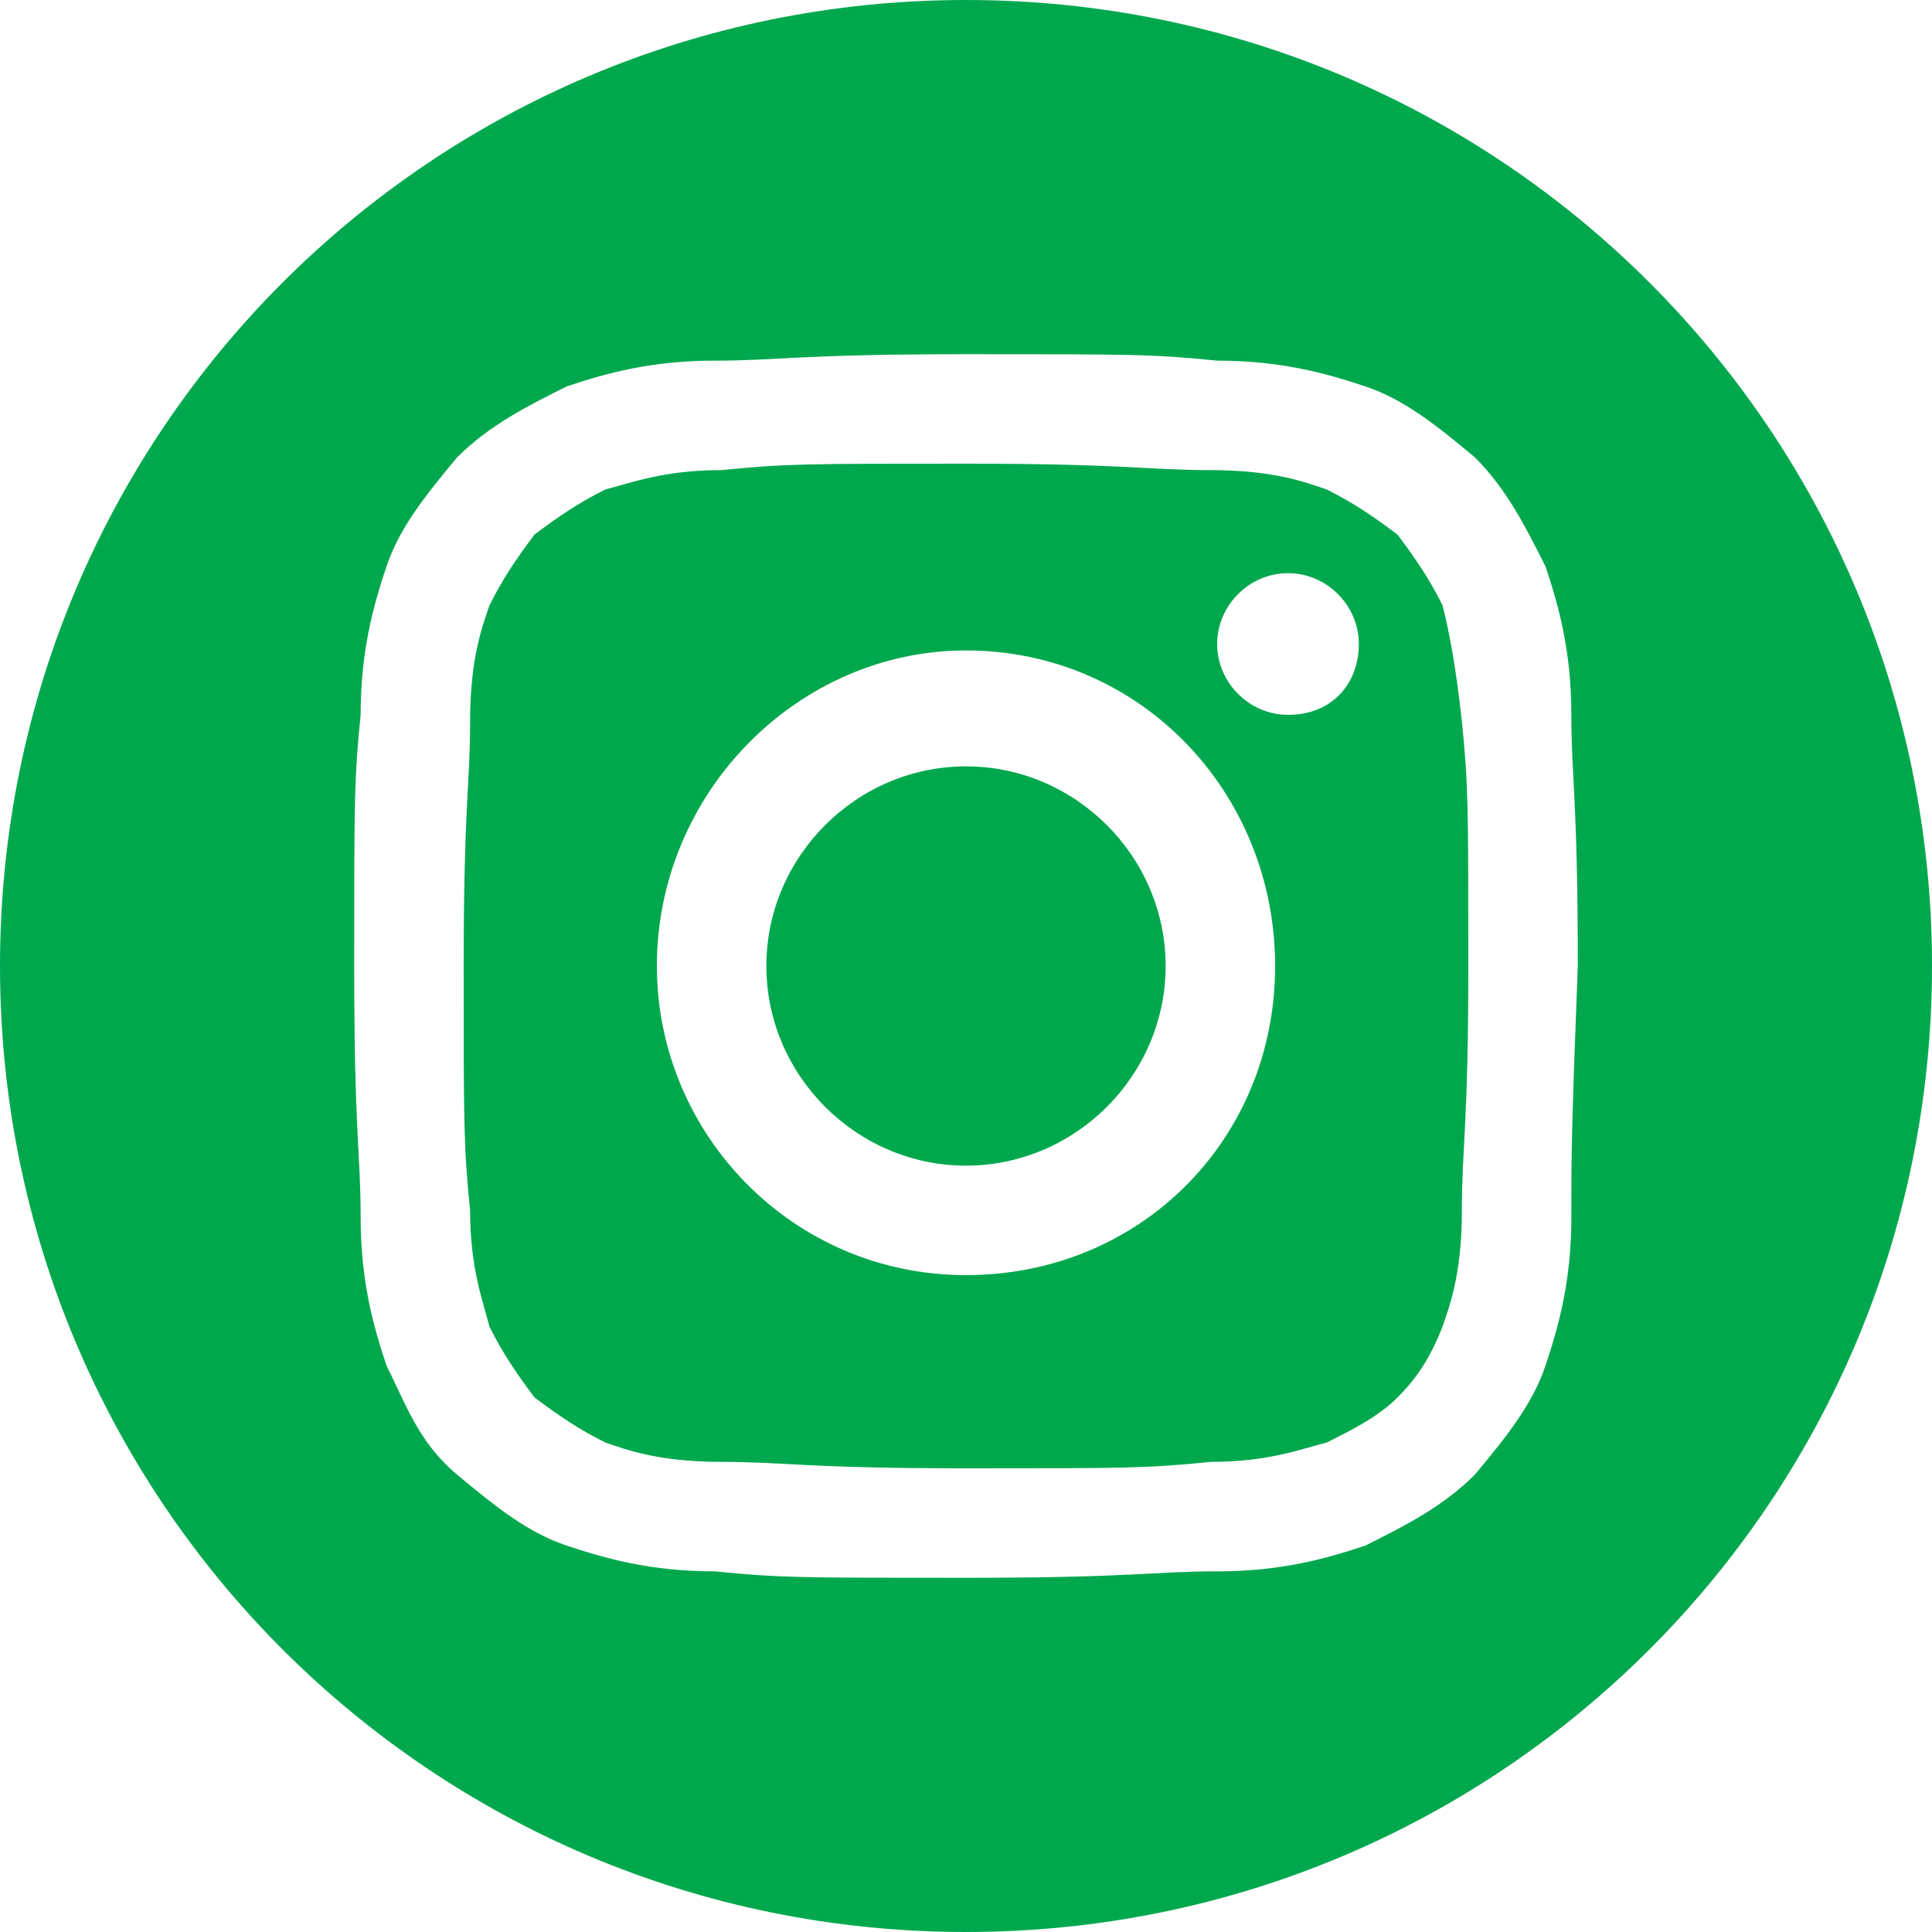
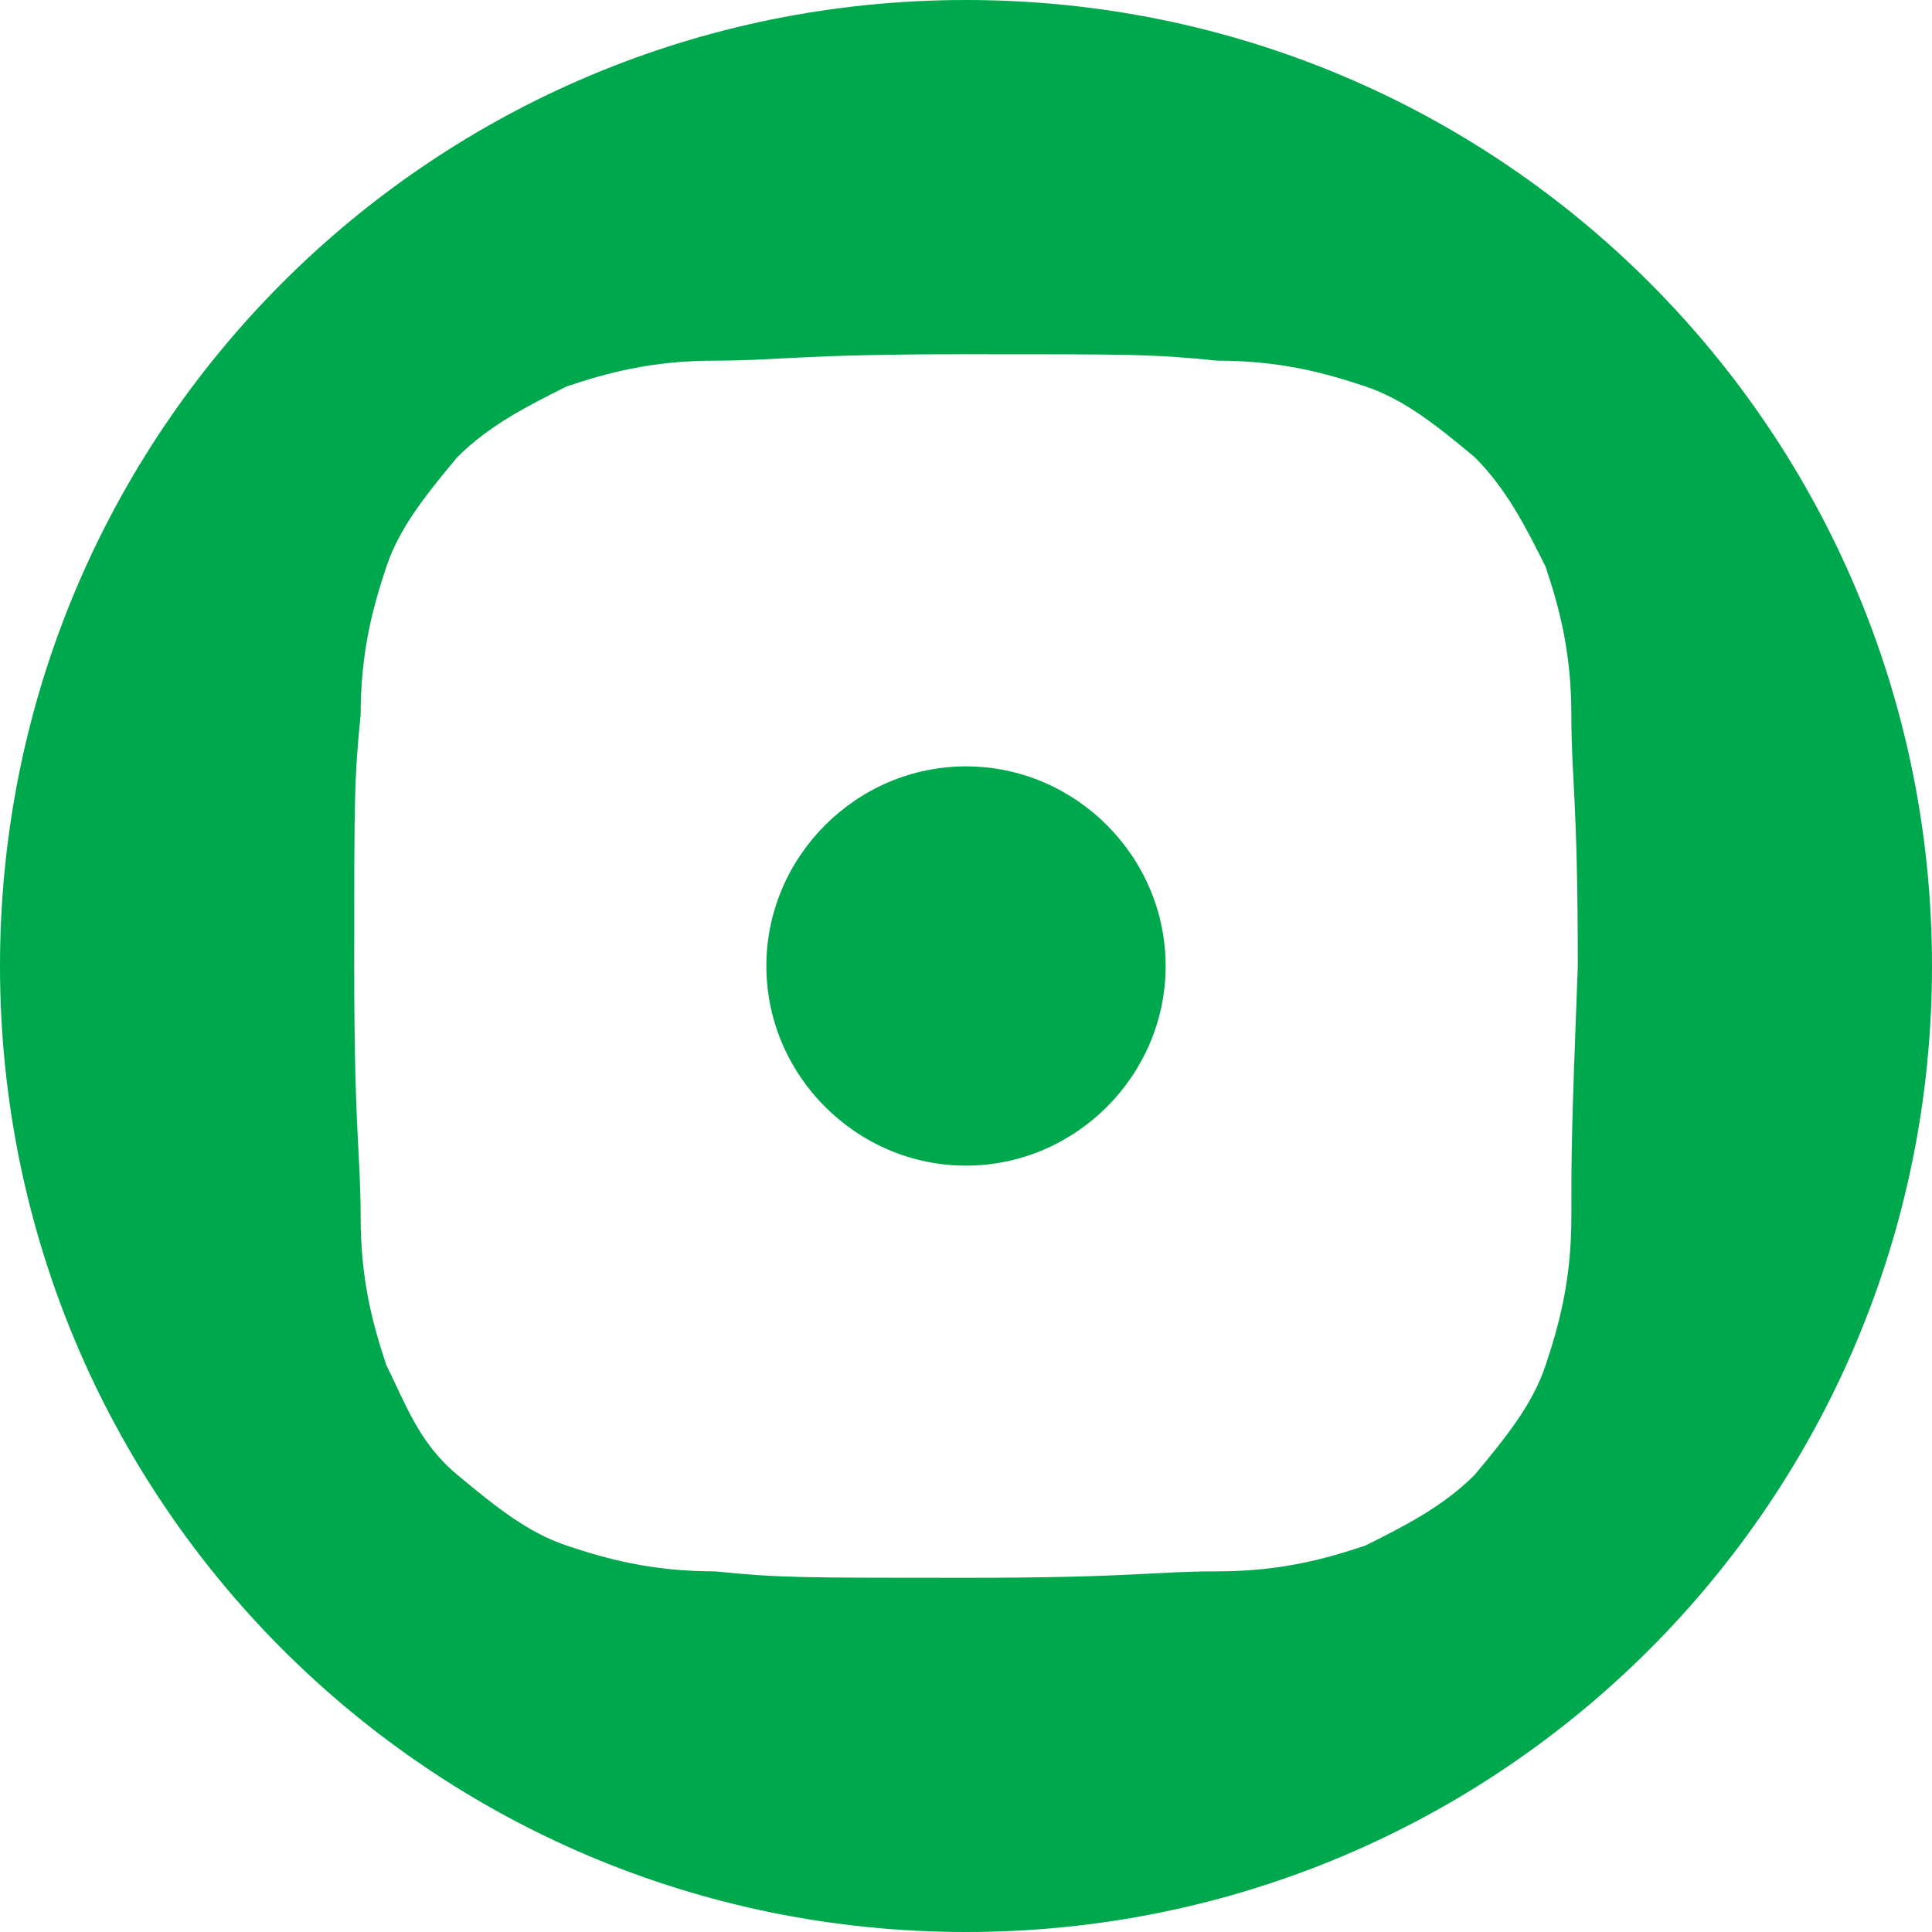
<svg xmlns="http://www.w3.org/2000/svg" version="1.1" id="Layer_1" x="0px" y="0px" viewBox="0 0 30 30" style="enable-background:new 0 0 30 30;" xml:space="preserve">
  <style type="text/css">
	.st0{fill:#00A84D;}
</style>
-   <path class="st0" d="M22.4,9.4C22.2,9,22,8.7,21.7,8.3C21.3,8,21,7.8,20.6,7.6c-0.3-0.1-0.8-0.3-1.8-0.3S17.5,7.2,15,7.2  s-2.8,0-3.8,0.1c-0.9,0-1.4,0.2-1.8,0.3C9,7.8,8.7,8,8.3,8.3C8,8.7,7.8,9,7.6,9.4c-0.1,0.3-0.3,0.8-0.3,1.8S7.2,12.5,7.2,15  s0,2.8,0.1,3.8c0,0.9,0.2,1.4,0.3,1.8C7.8,21,8,21.3,8.3,21.7C8.7,22,9,22.2,9.4,22.4c0.3,0.1,0.8,0.3,1.8,0.3s1.3,0.1,3.8,0.1  s2.8,0,3.8-0.1c0.9,0,1.4-0.2,1.8-0.3c0.4-0.2,0.8-0.4,1.1-0.7c0.3-0.3,0.5-0.6,0.7-1.1c0.1-0.3,0.3-0.8,0.3-1.8s0.1-1.3,0.1-3.8  s0-2.8-0.1-3.8C22.6,10.3,22.5,9.8,22.4,9.4 M15,19.8c-2.7,0-4.8-2.2-4.8-4.8c0-2.7,2.2-4.9,4.8-4.9c2.7,0,4.8,2.2,4.8,4.9  C19.8,17.7,17.7,19.8,15,19.8 M20,11.1c-0.6,0-1.1-0.5-1.1-1.1s0.5-1.1,1.1-1.1s1.1,0.5,1.1,1.1S20.7,11.1,20,11.1" />
  <path class="st0" d="M15,11.9c-1.7,0-3.1,1.4-3.1,3.1s1.4,3.1,3.1,3.1s3.1-1.4,3.1-3.1S16.7,11.9,15,11.9" />
  <path class="st0" d="M15,0C6.7,0,0,6.7,0,15s6.7,15,15,15s15-6.7,15-15S23.3,0,15,0 M24.4,18.9c0,1-0.2,1.7-0.4,2.3  c-0.2,0.6-0.6,1.1-1.1,1.7c-0.5,0.5-1.1,0.8-1.7,1.1c-0.6,0.2-1.3,0.4-2.3,0.4s-1.3,0.1-3.9,0.1s-2.9,0-3.9-0.1  c-1,0-1.7-0.2-2.3-0.4c-0.6-0.2-1.1-0.6-1.7-1.1S6.3,21.8,6,21.2c-0.2-0.6-0.4-1.3-0.4-2.3S5.5,17.6,5.5,15s0-2.9,0.1-3.9  c0-1,0.2-1.7,0.4-2.3c0.2-0.6,0.6-1.1,1.1-1.7C7.6,6.6,8.2,6.3,8.8,6c0.6-0.2,1.3-0.4,2.3-0.4s1.3-0.1,3.9-0.1s2.9,0,3.9,0.1  c1,0,1.7,0.2,2.3,0.4c0.6,0.2,1.1,0.6,1.7,1.1c0.5,0.5,0.8,1.1,1.1,1.7c0.2,0.6,0.4,1.3,0.4,2.3s0.1,1.3,0.1,3.9  C24.4,17.6,24.4,17.9,24.4,18.9" />
</svg>